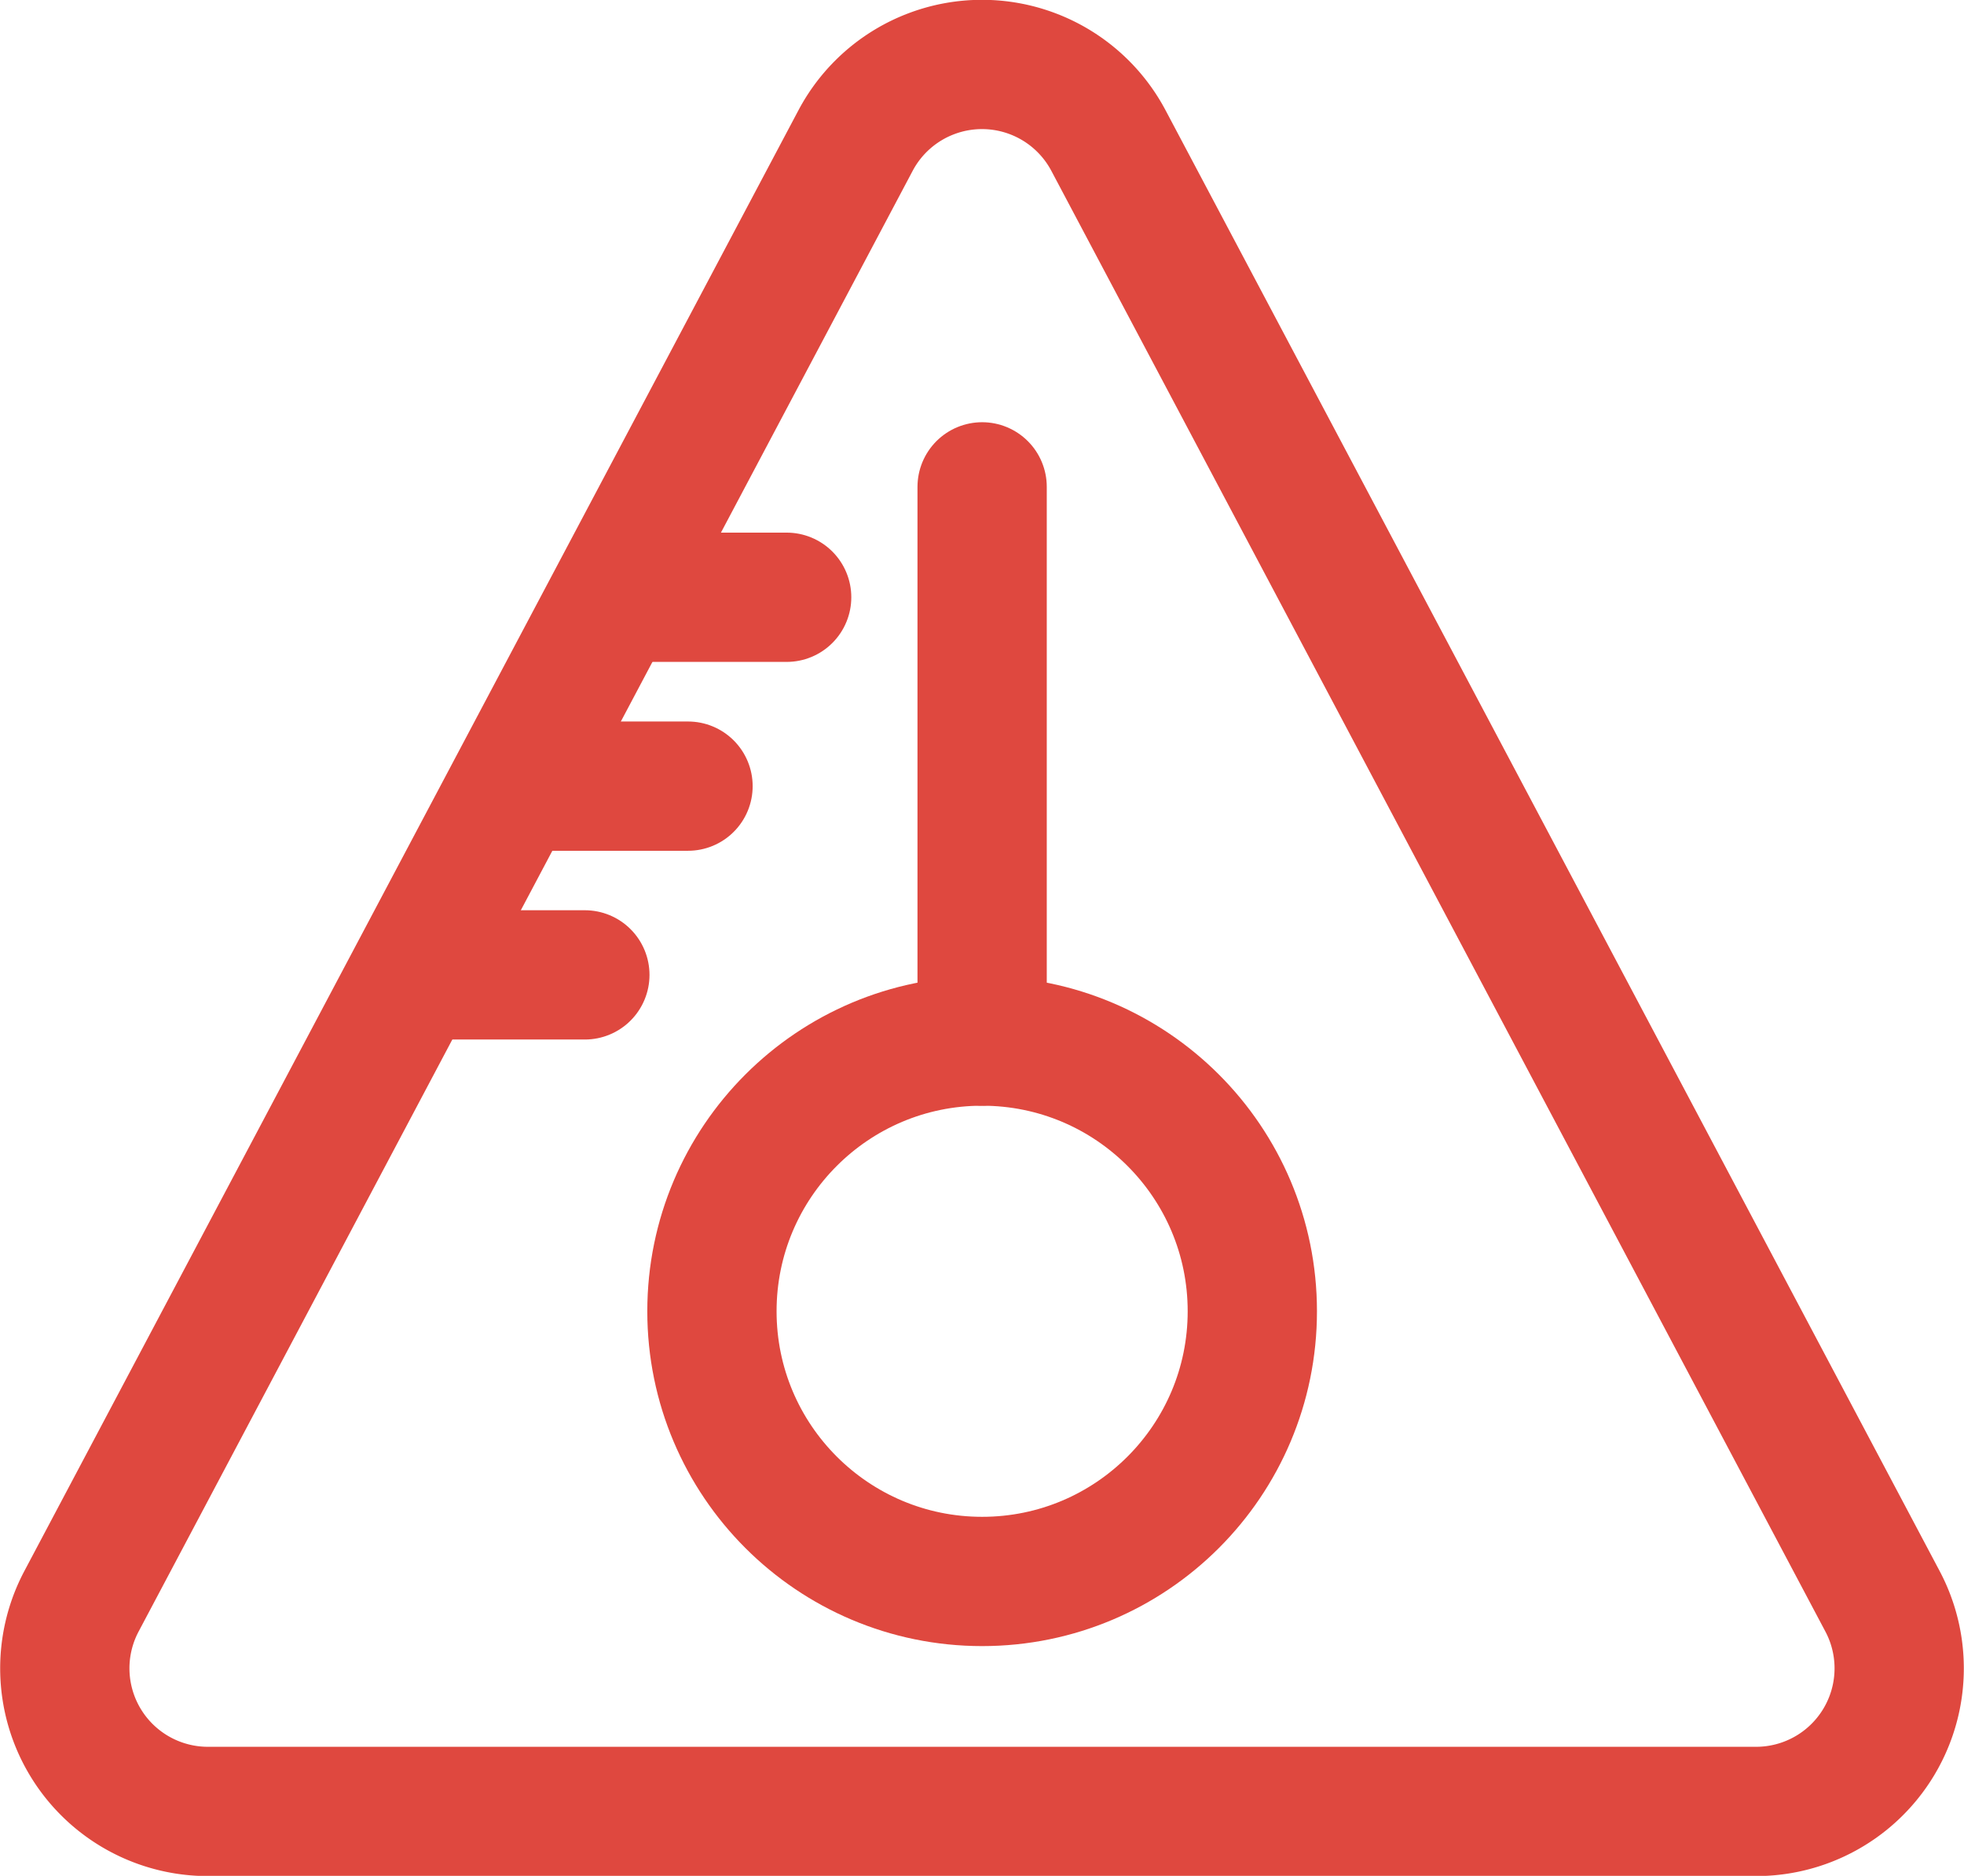
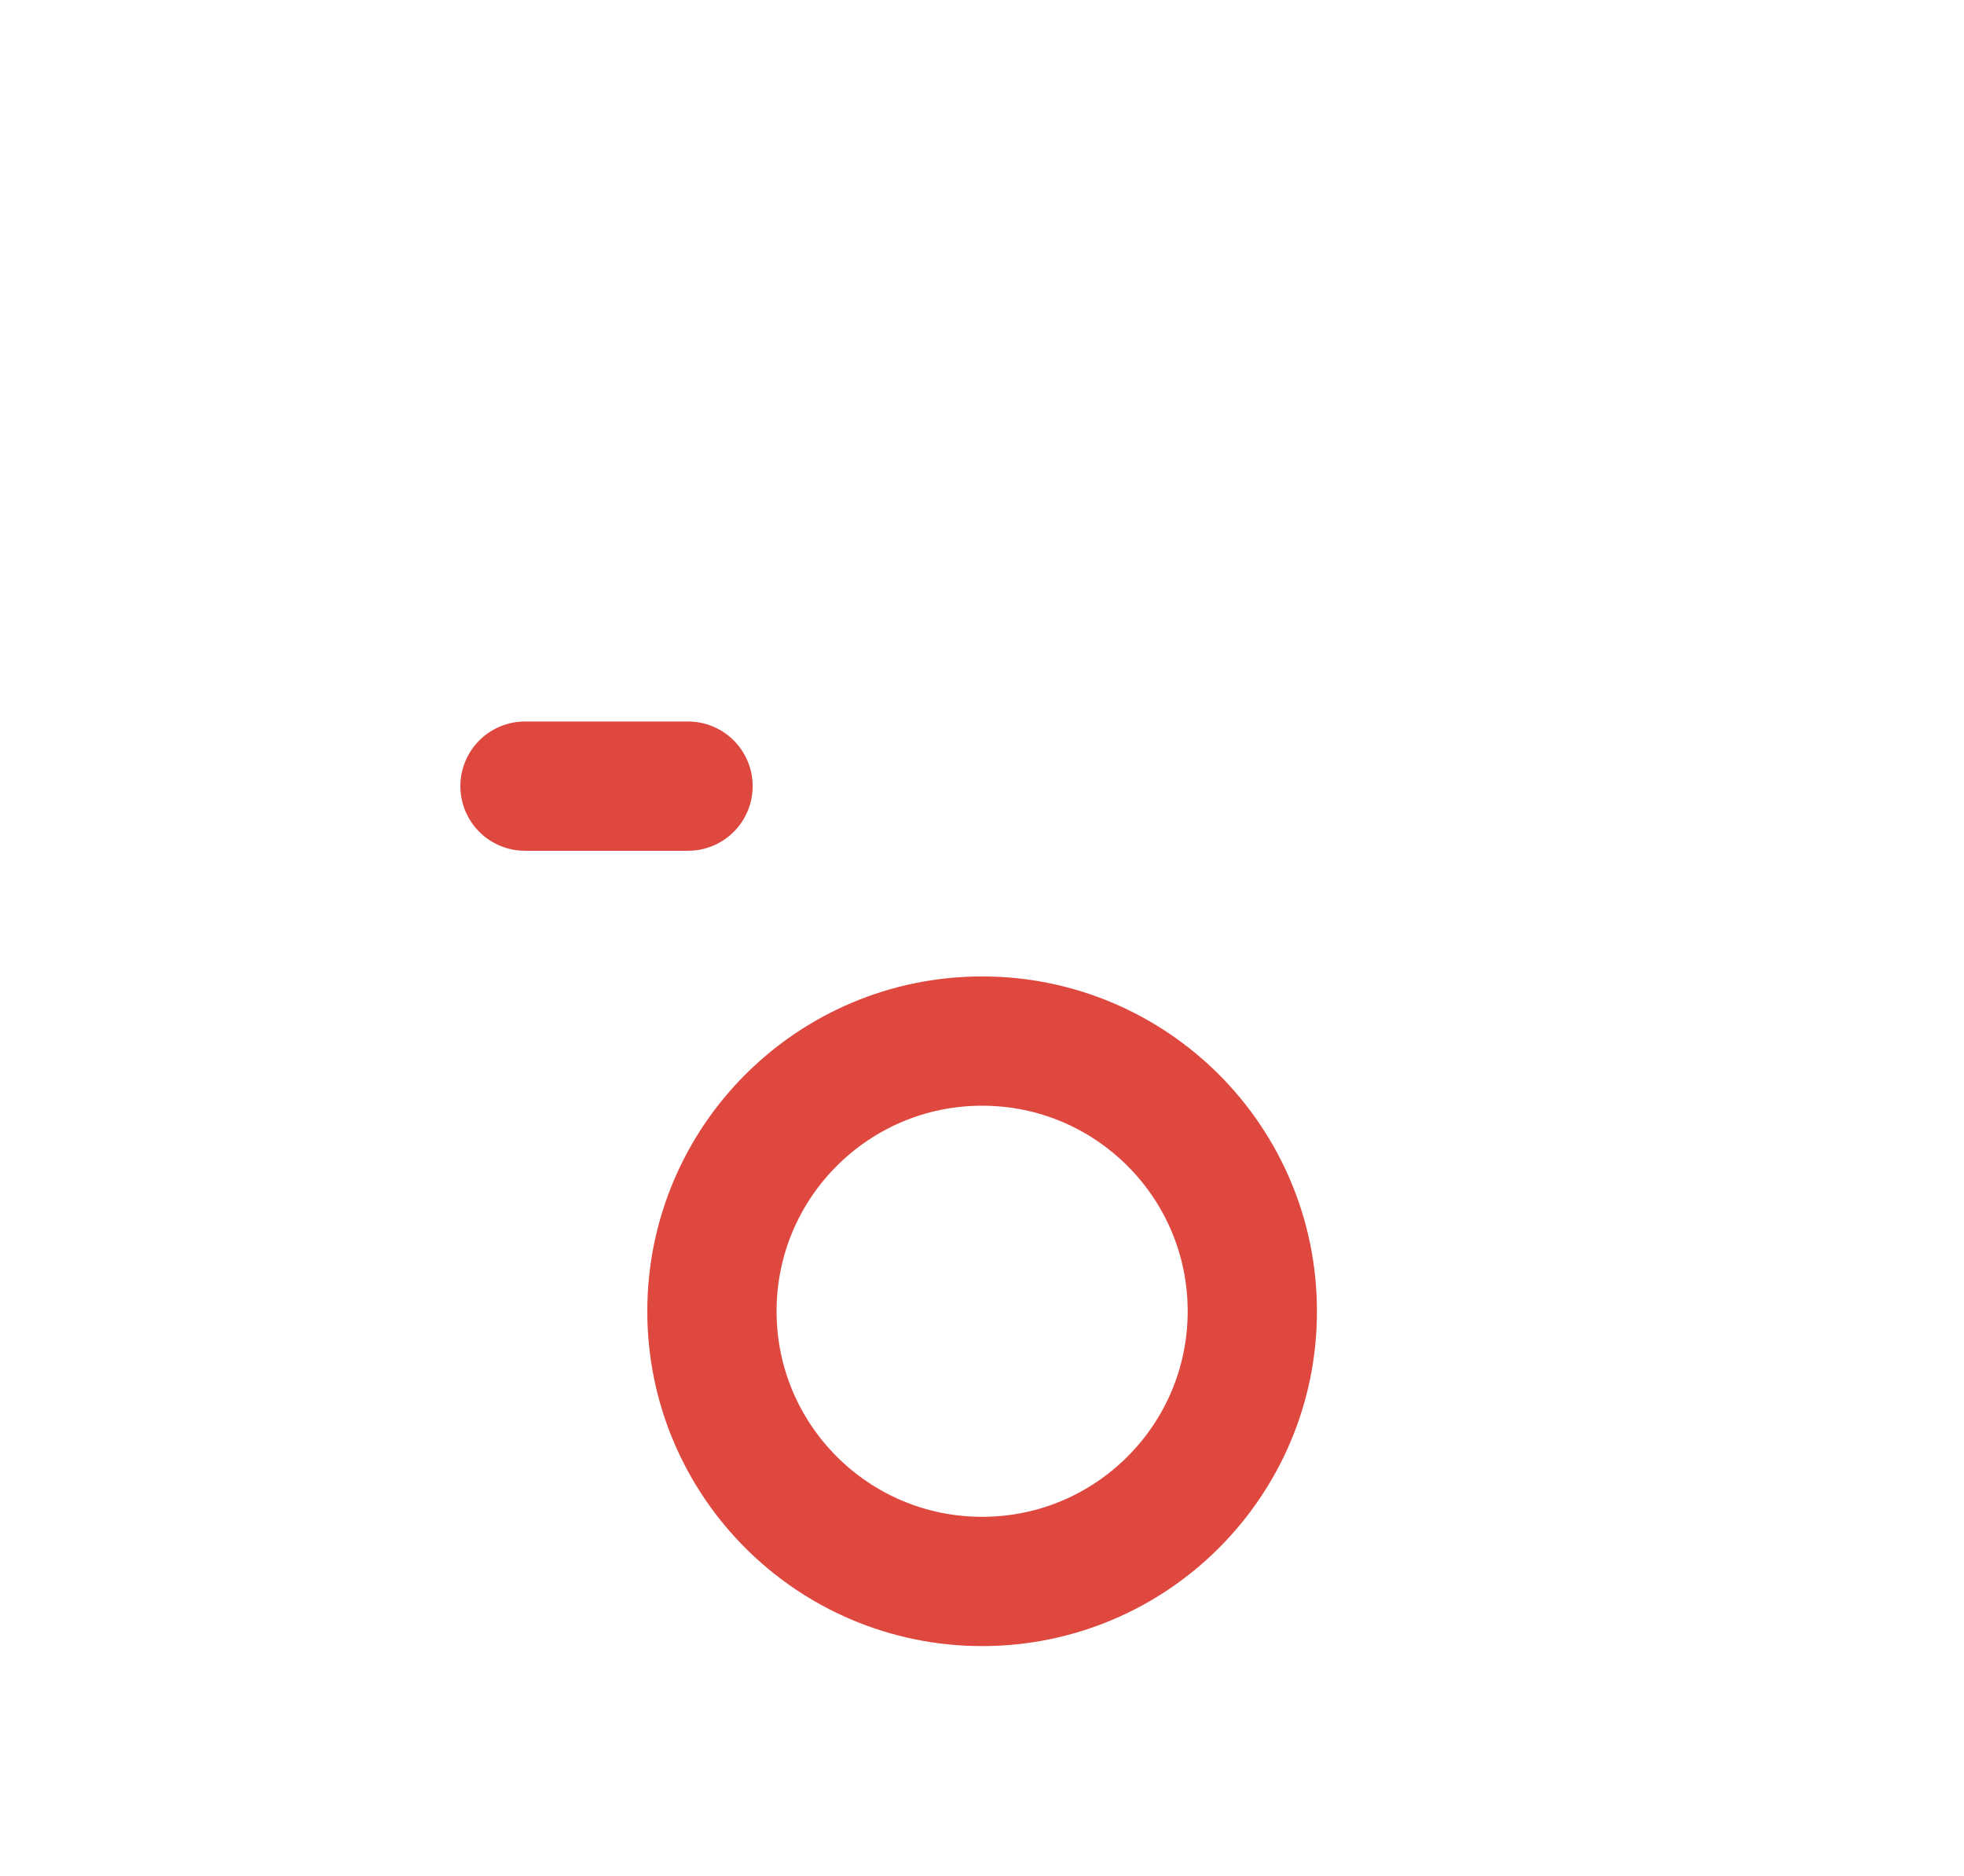
<svg xmlns="http://www.w3.org/2000/svg" id="Lager_1" data-name="Lager 1" viewBox="0 0 151.92 145.1">
  <defs>
    <style>.cls-1{fill:none;stroke:#df483f;stroke-linecap:round;stroke-linejoin:round;stroke-width:10px;}</style>
  </defs>
-   <line class="cls-1" x1="48.24" y1="46.2" x2="60.85" y2="46.2" />
  <line class="cls-1" x1="40.61" y1="60.81" x2="53.22" y2="60.81" />
-   <line class="cls-1" x1="32.64" y1="75.41" x2="45.24" y2="75.41" />
  <circle class="cls-1" cx="75.97" cy="101.43" r="20.9" />
-   <line class="cls-1" x1="75.97" y1="37.66" x2="75.97" y2="80.53" />
-   <path class="cls-1" d="M1019.88,591H900.12a11.07,11.07,0,0,1-9.78-16.25l59.88-113a11.07,11.07,0,0,1,19.56,0l59.88,113A11.07,11.07,0,0,1,1019.88,591Z" transform="translate(-884.04 -450.88)" />
</svg>